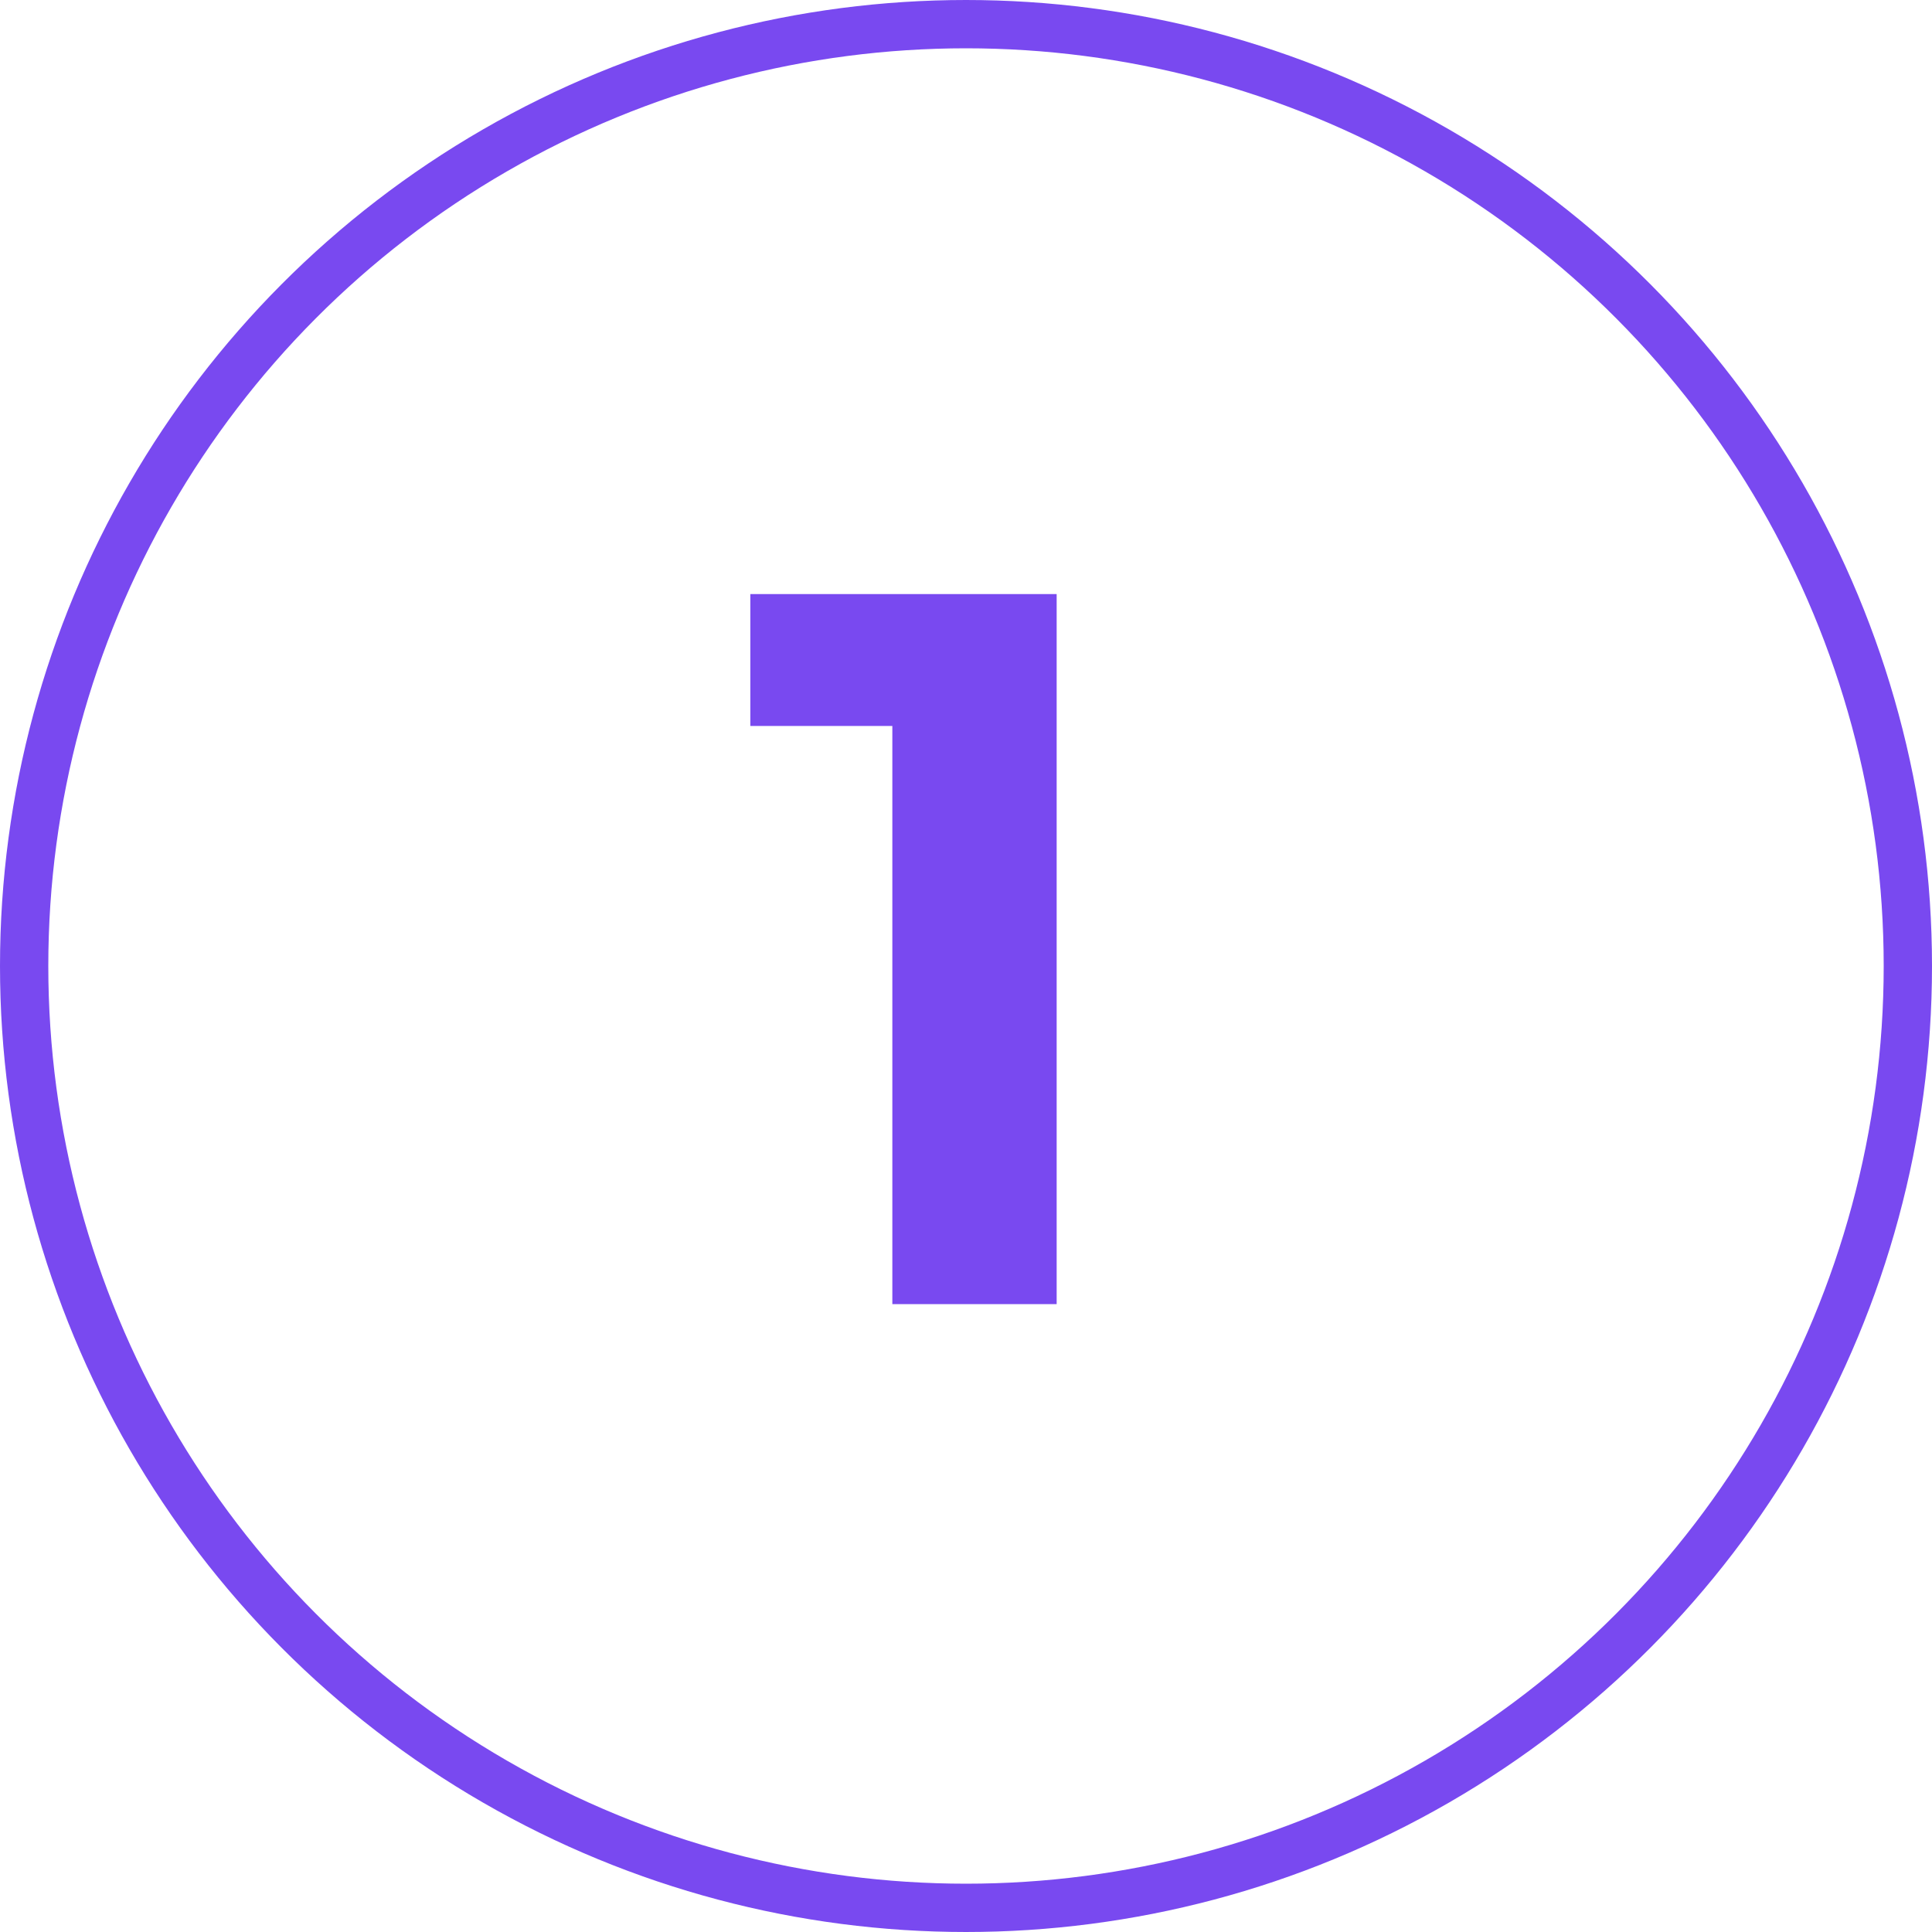
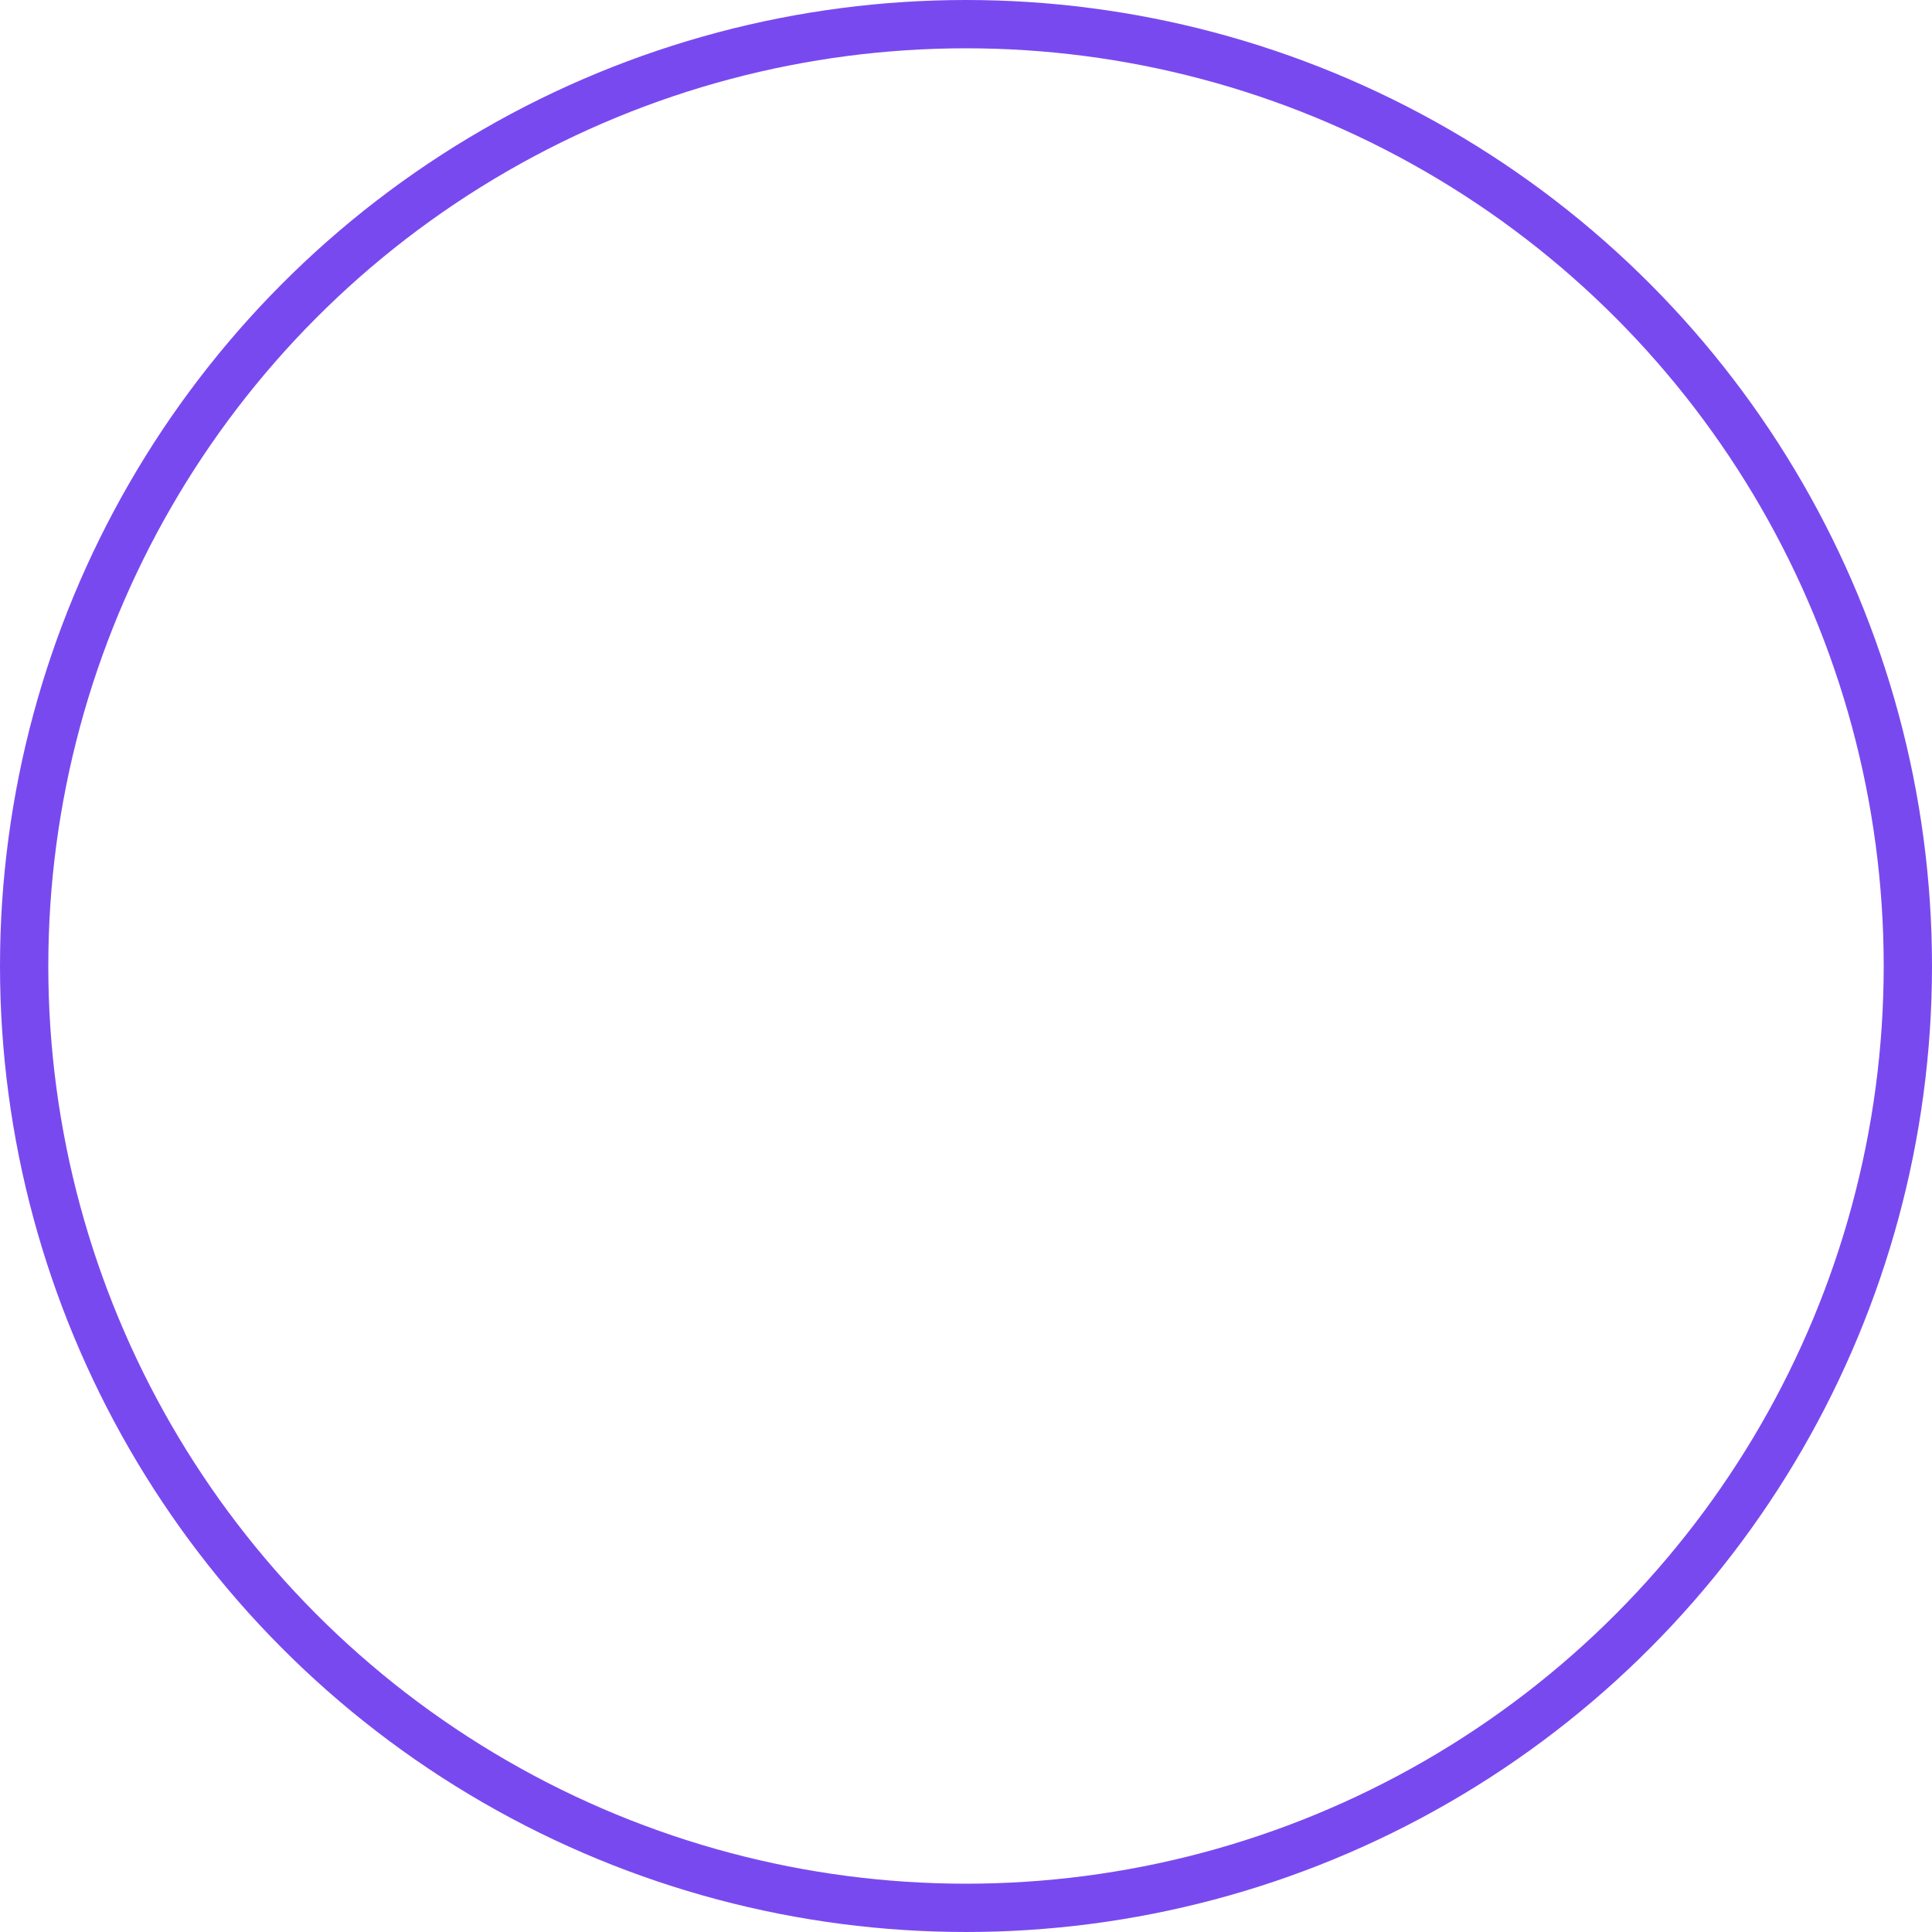
<svg xmlns="http://www.w3.org/2000/svg" width="40" height="40" viewBox="0 0 40 40" fill="none">
-   <path d="M18.475 27V13.56L19.945 15.03H15.535V12.3H21.877V27H18.475Z" fill="#7949F0" />
  <circle cx="20" cy="20" r="19.5" stroke="#7949F0" />
</svg>